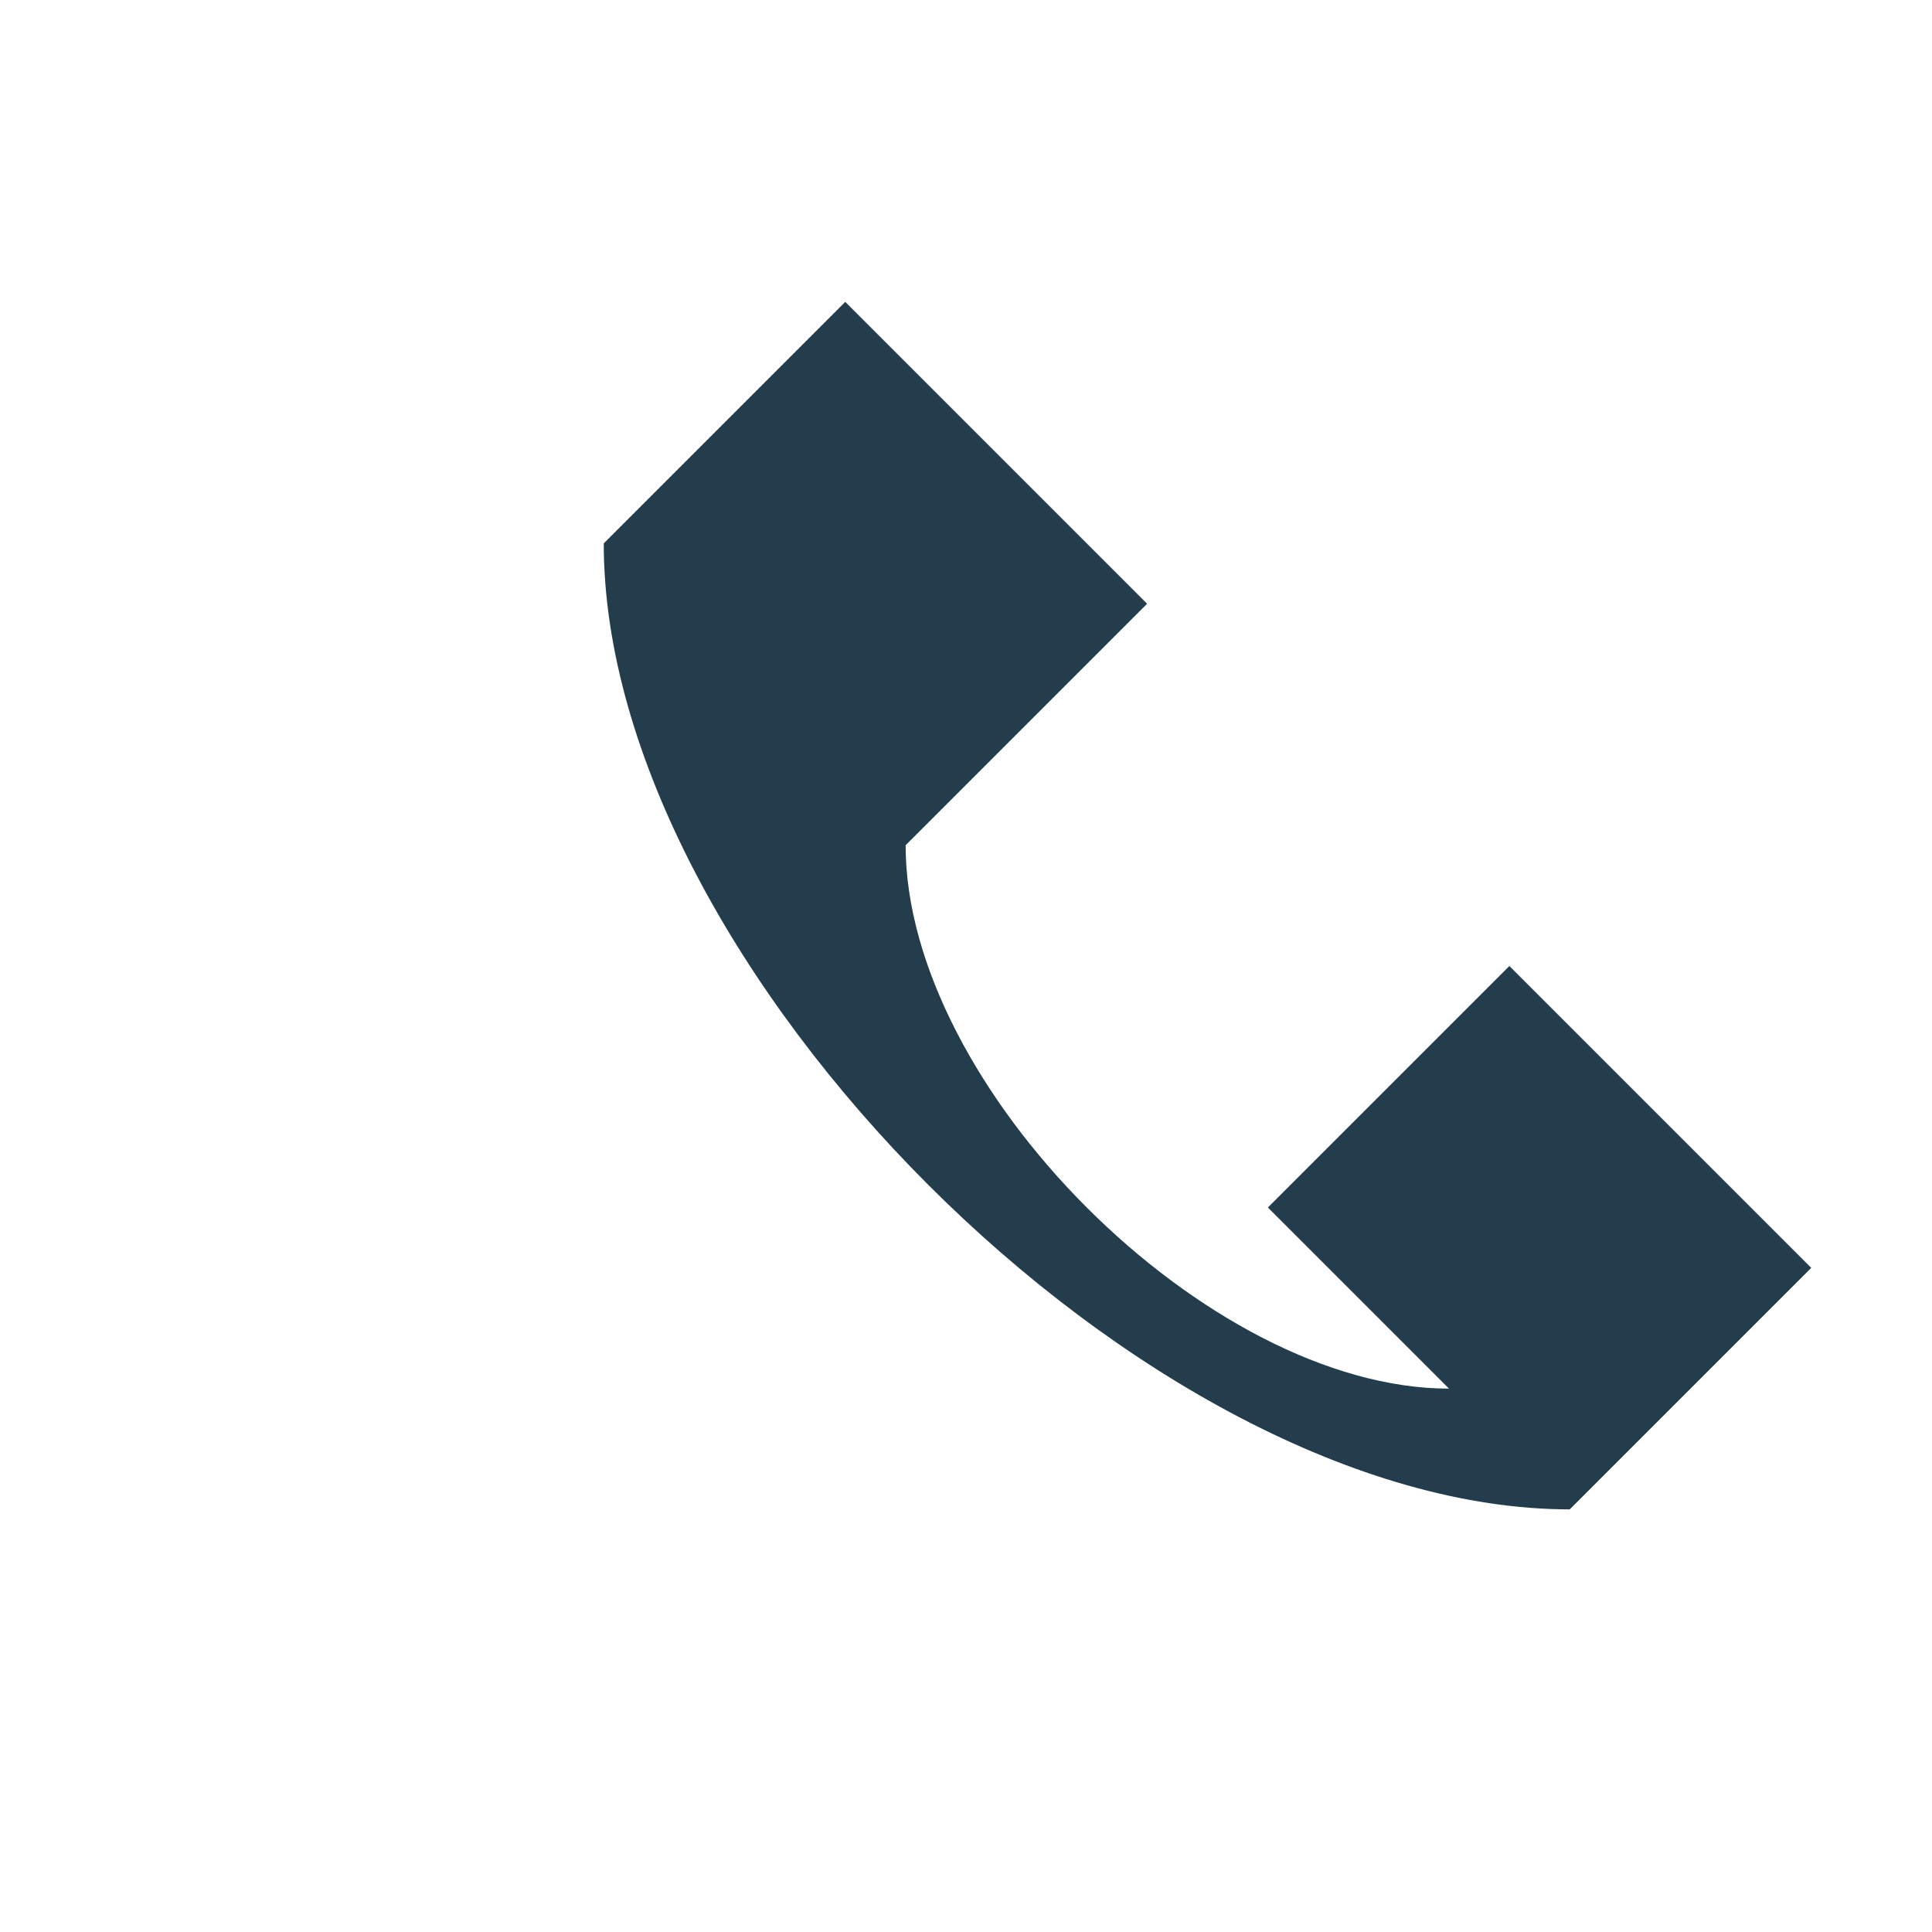
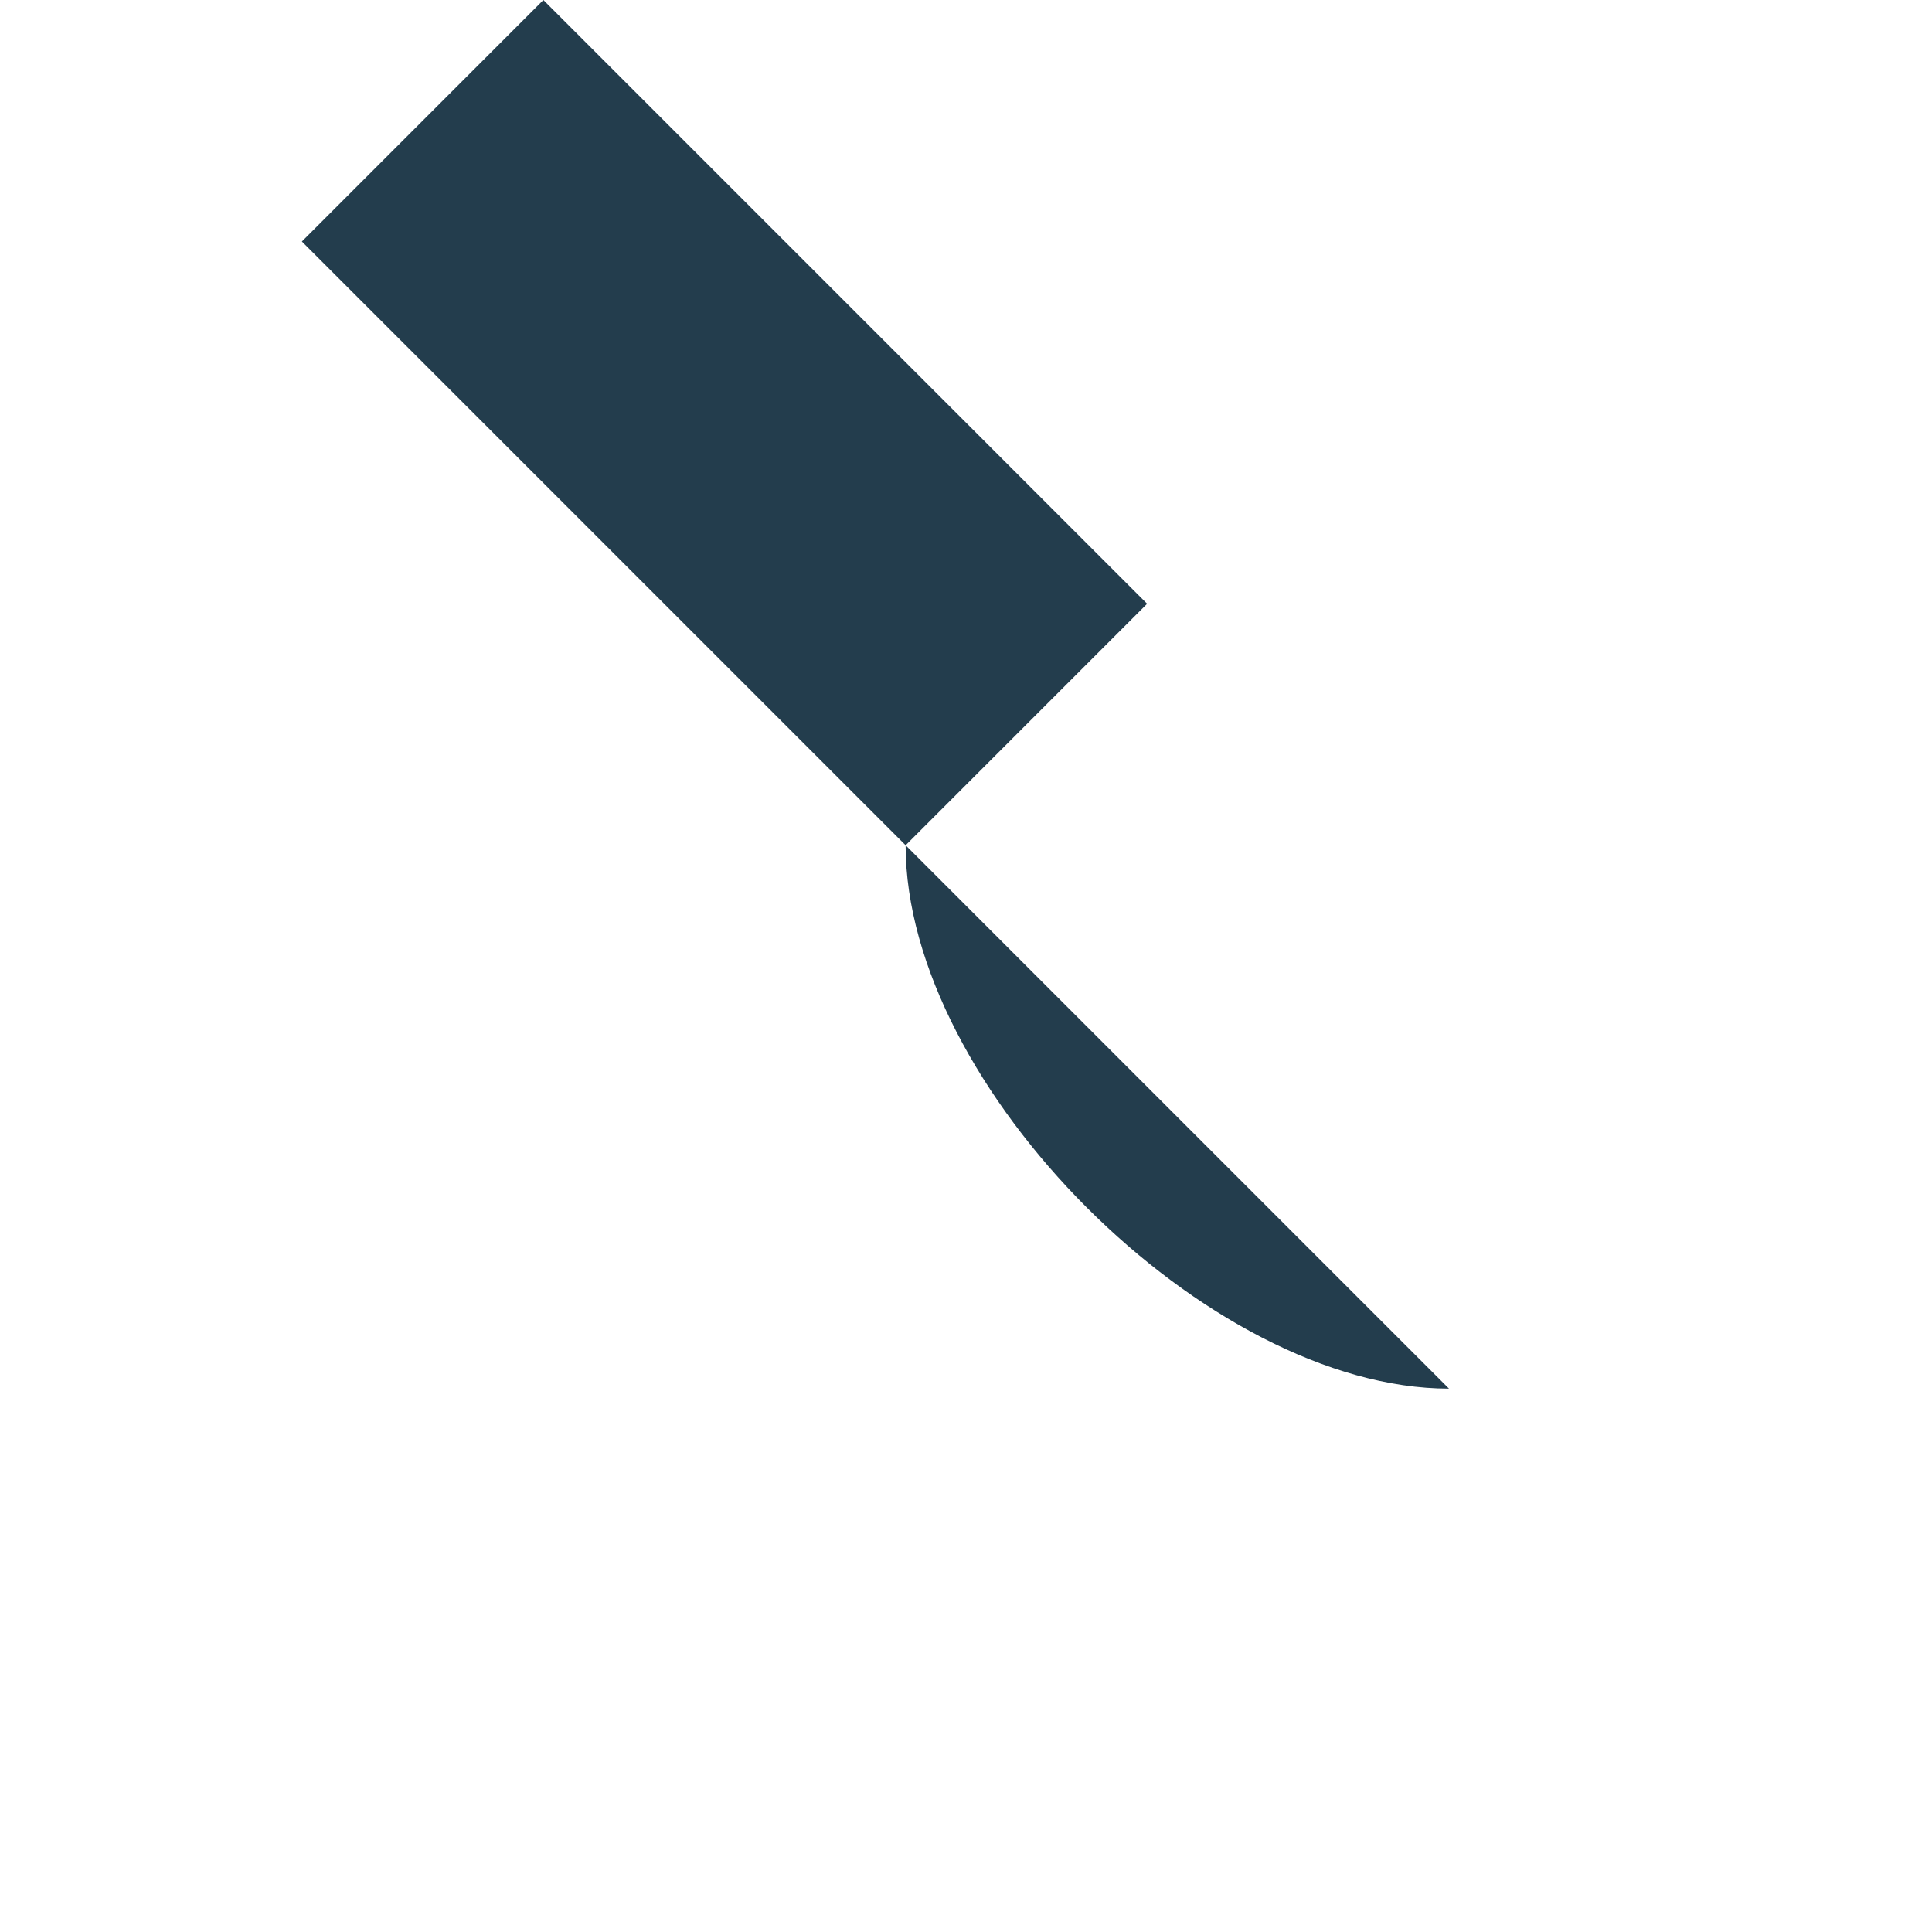
<svg xmlns="http://www.w3.org/2000/svg" width="32" height="32" viewBox="0 0 32 32">
-   <rect width="32" height="32" fill="none" />
-   <path d="M24 23c-4 0-9-5-9-9l4-4-5-5-4 4c0 7 9 16 16 16l4-4-5-5-4 4z" fill="#233D4D" />
+   <path d="M24 23c-4 0-9-5-9-9l4-4-5-5-4 4l4-4-5-5-4 4z" fill="#233D4D" />
</svg>